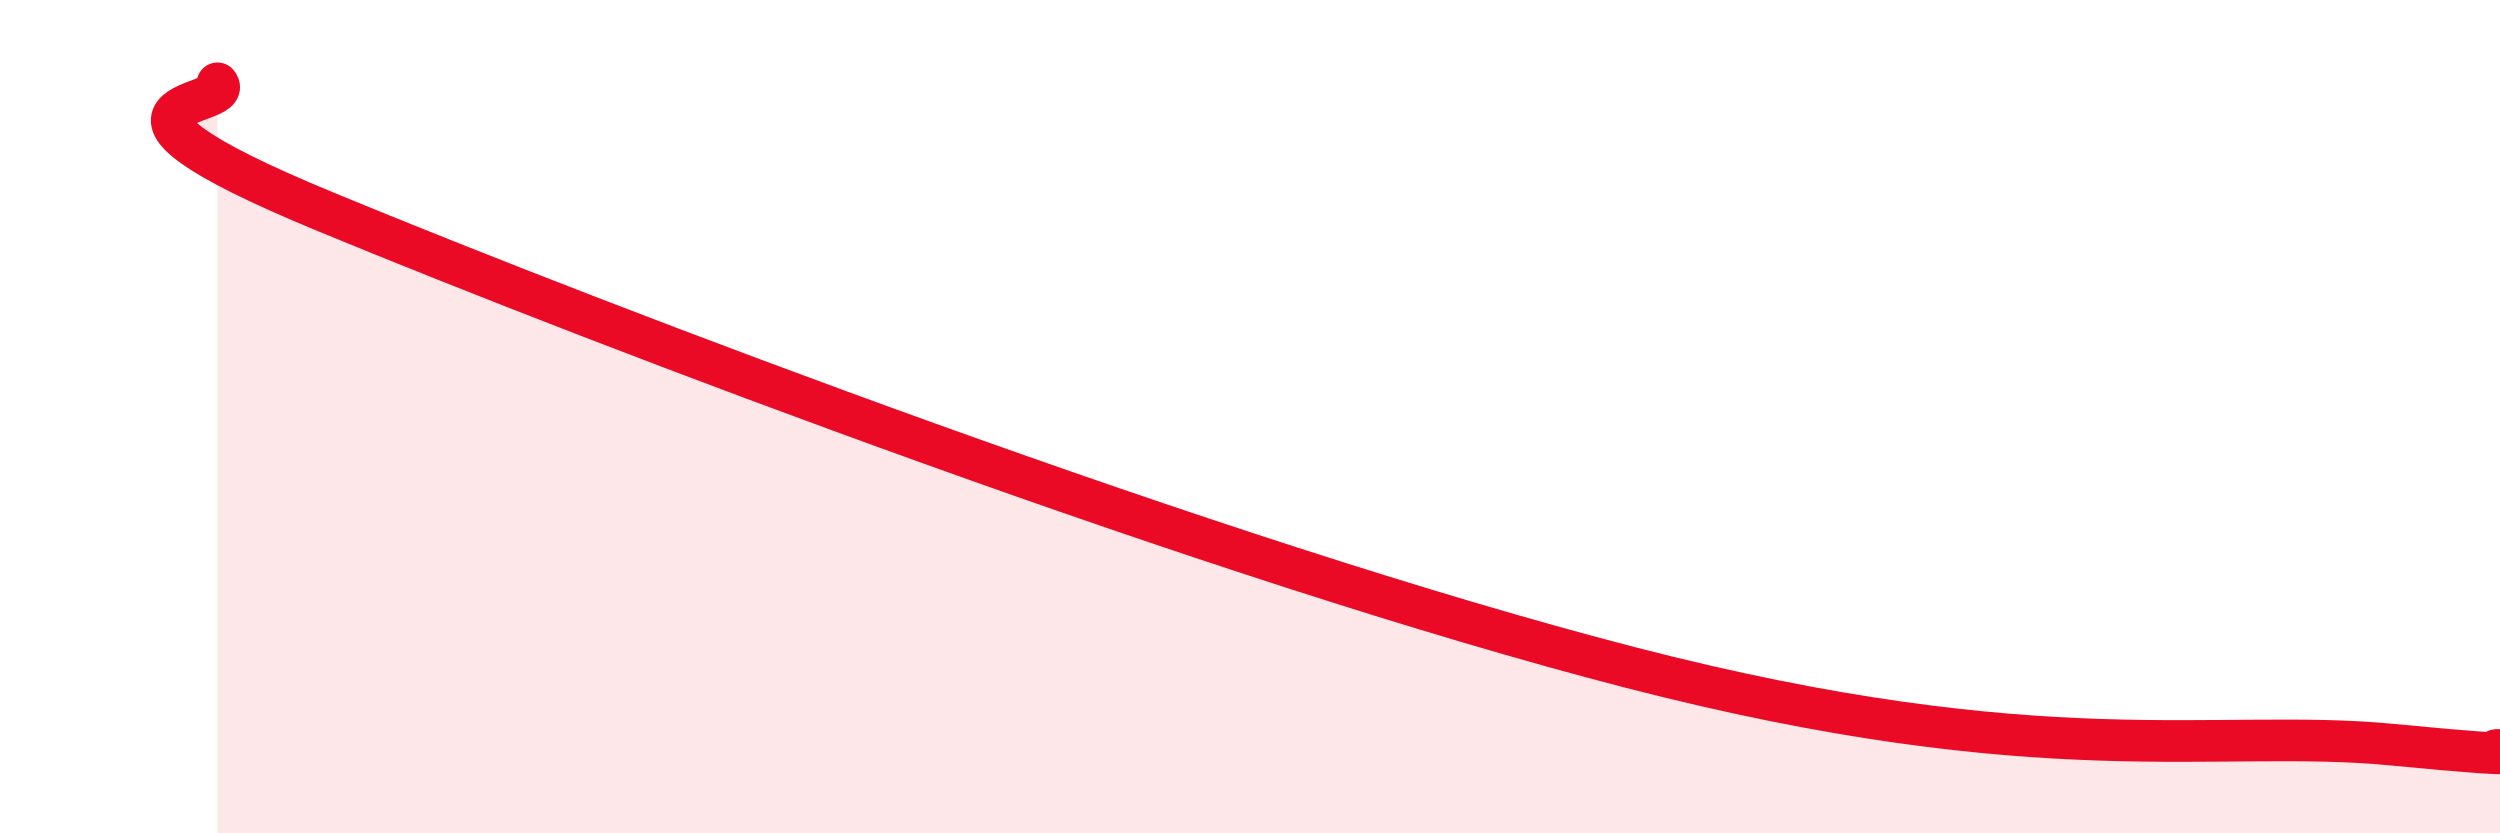
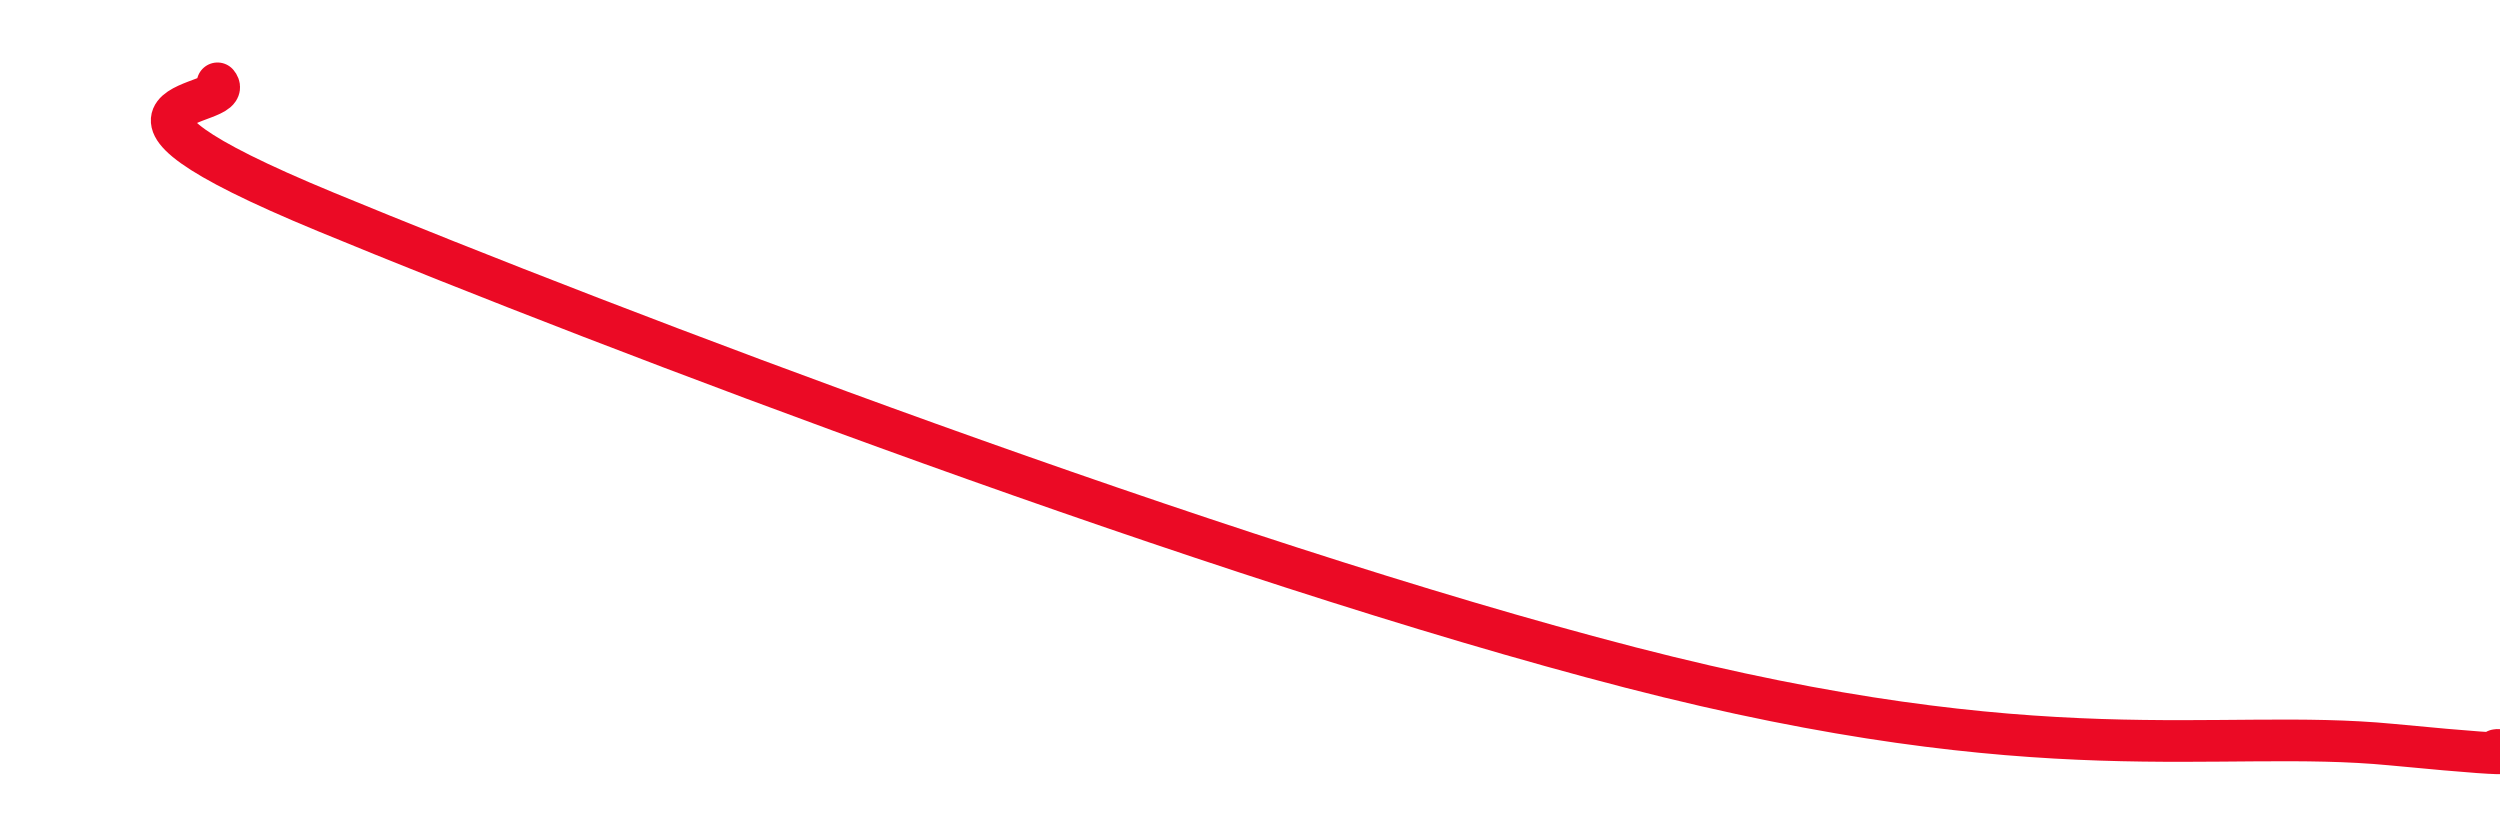
<svg xmlns="http://www.w3.org/2000/svg" width="60" height="20" viewBox="0 0 60 20">
-   <path d="M 5.22,2 C 5.74,2.62 1.05,2.29 7.83,5.09 C 14.61,7.89 29.22,13.46 39.13,16.02 C 49.04,18.58 53.22,17.47 57.39,17.87 C 61.56,18.27 59.48,17.97 60,18L60 20L5.22 20Z" fill="#EB0A25" opacity="0.1" stroke-linecap="round" stroke-linejoin="round" />
  <path d="M 5.22,2 C 5.74,2.62 1.05,2.29 7.83,5.09 C 14.61,7.89 29.22,13.46 39.13,16.02 C 49.04,18.58 53.22,17.47 57.39,17.87 C 61.56,18.27 59.48,17.97 60,18" stroke="#EB0A25" stroke-width="1" fill="none" stroke-linecap="round" stroke-linejoin="round" />
</svg>